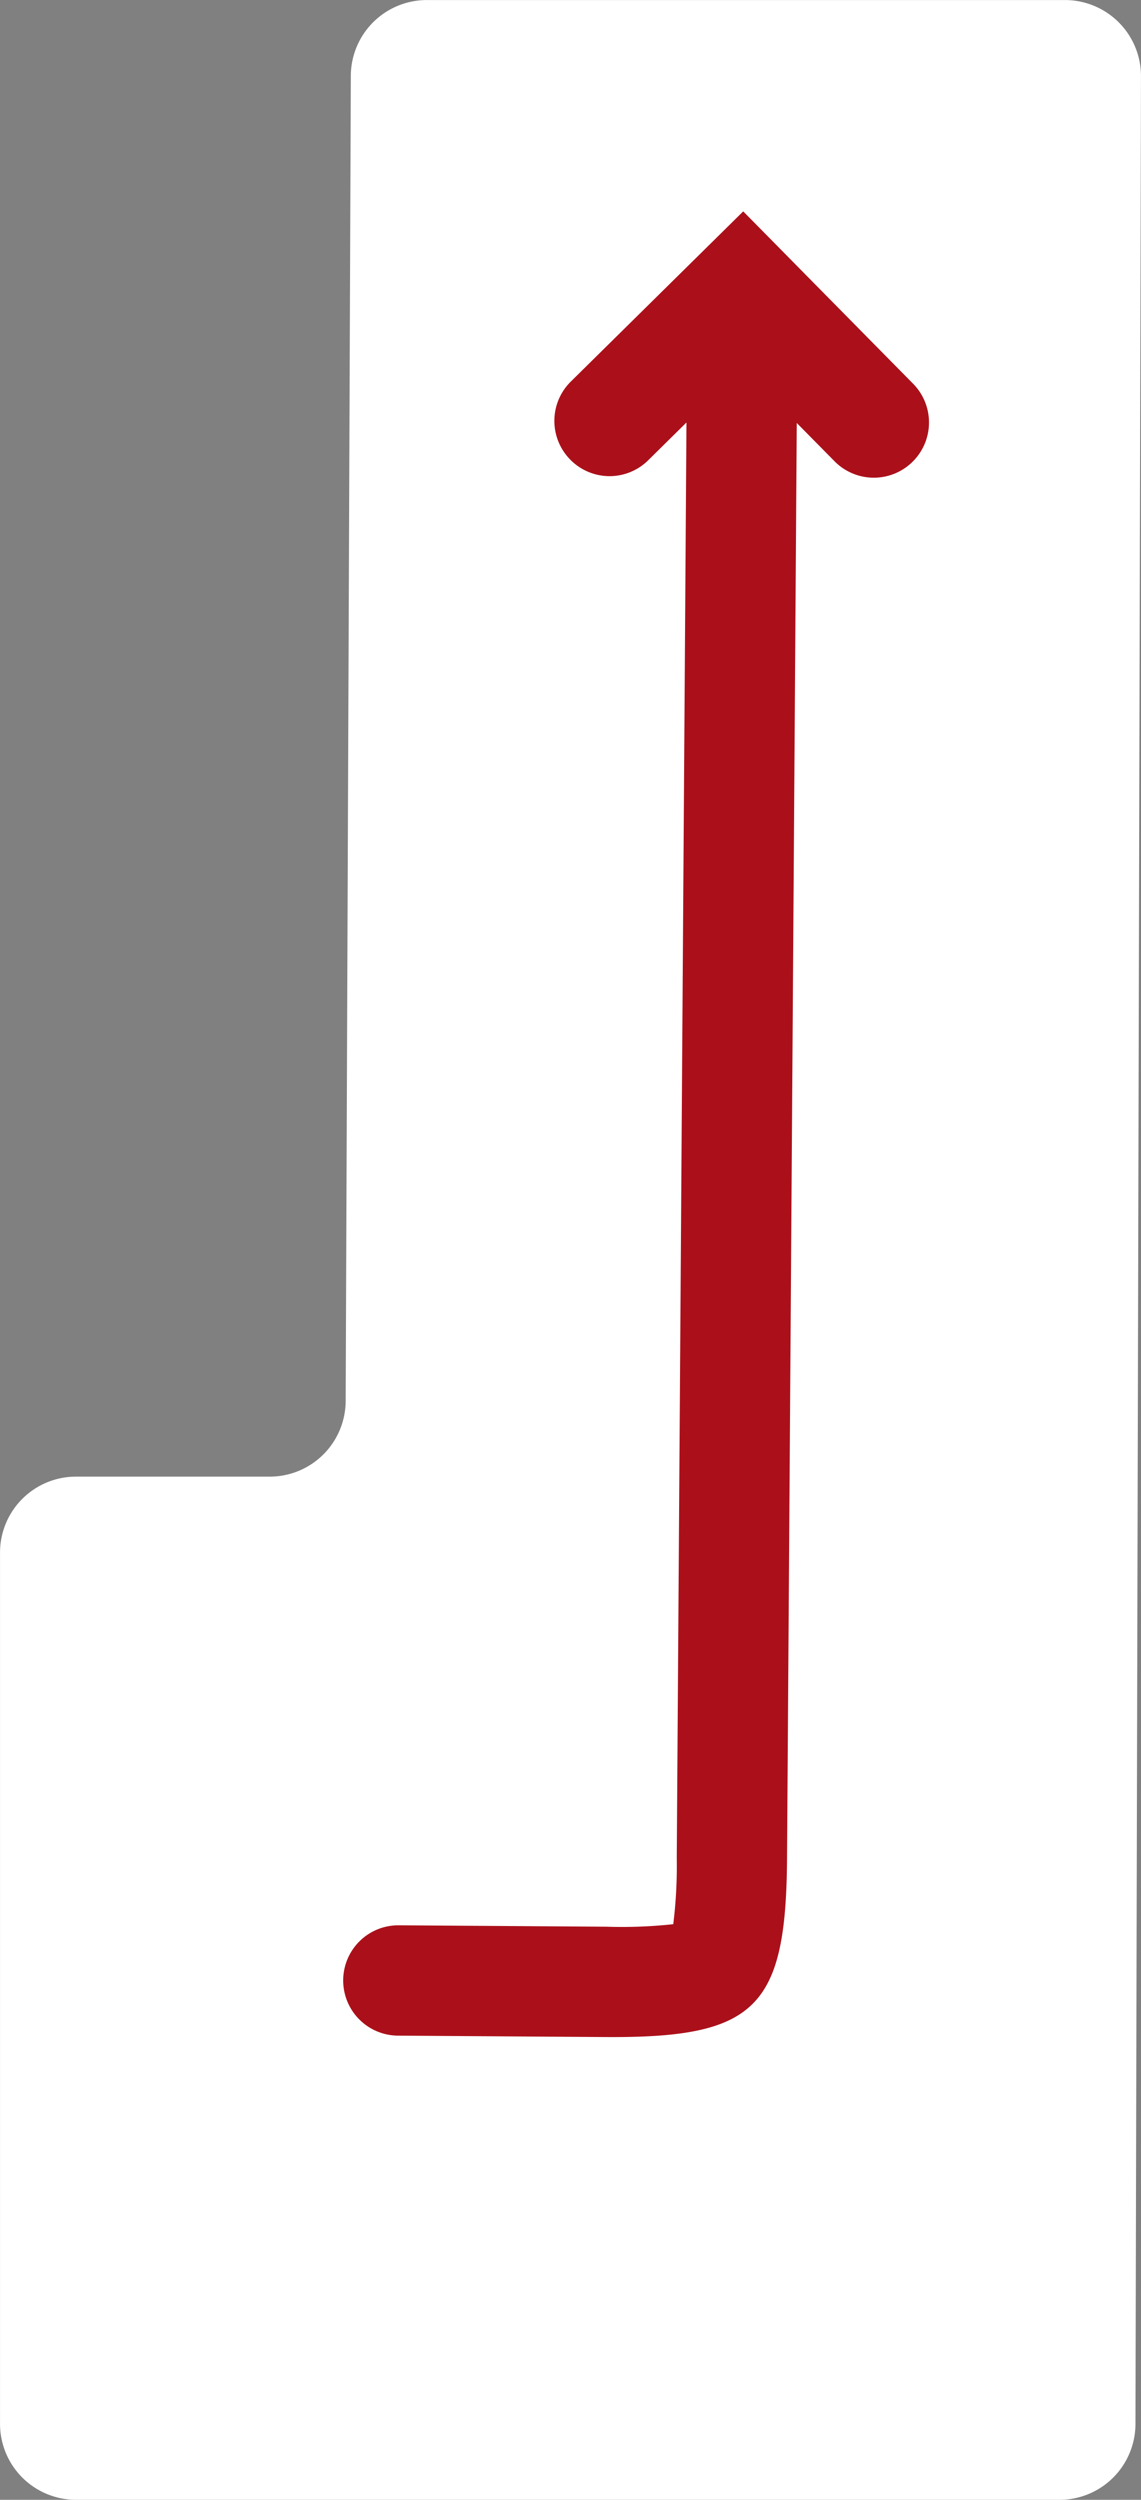
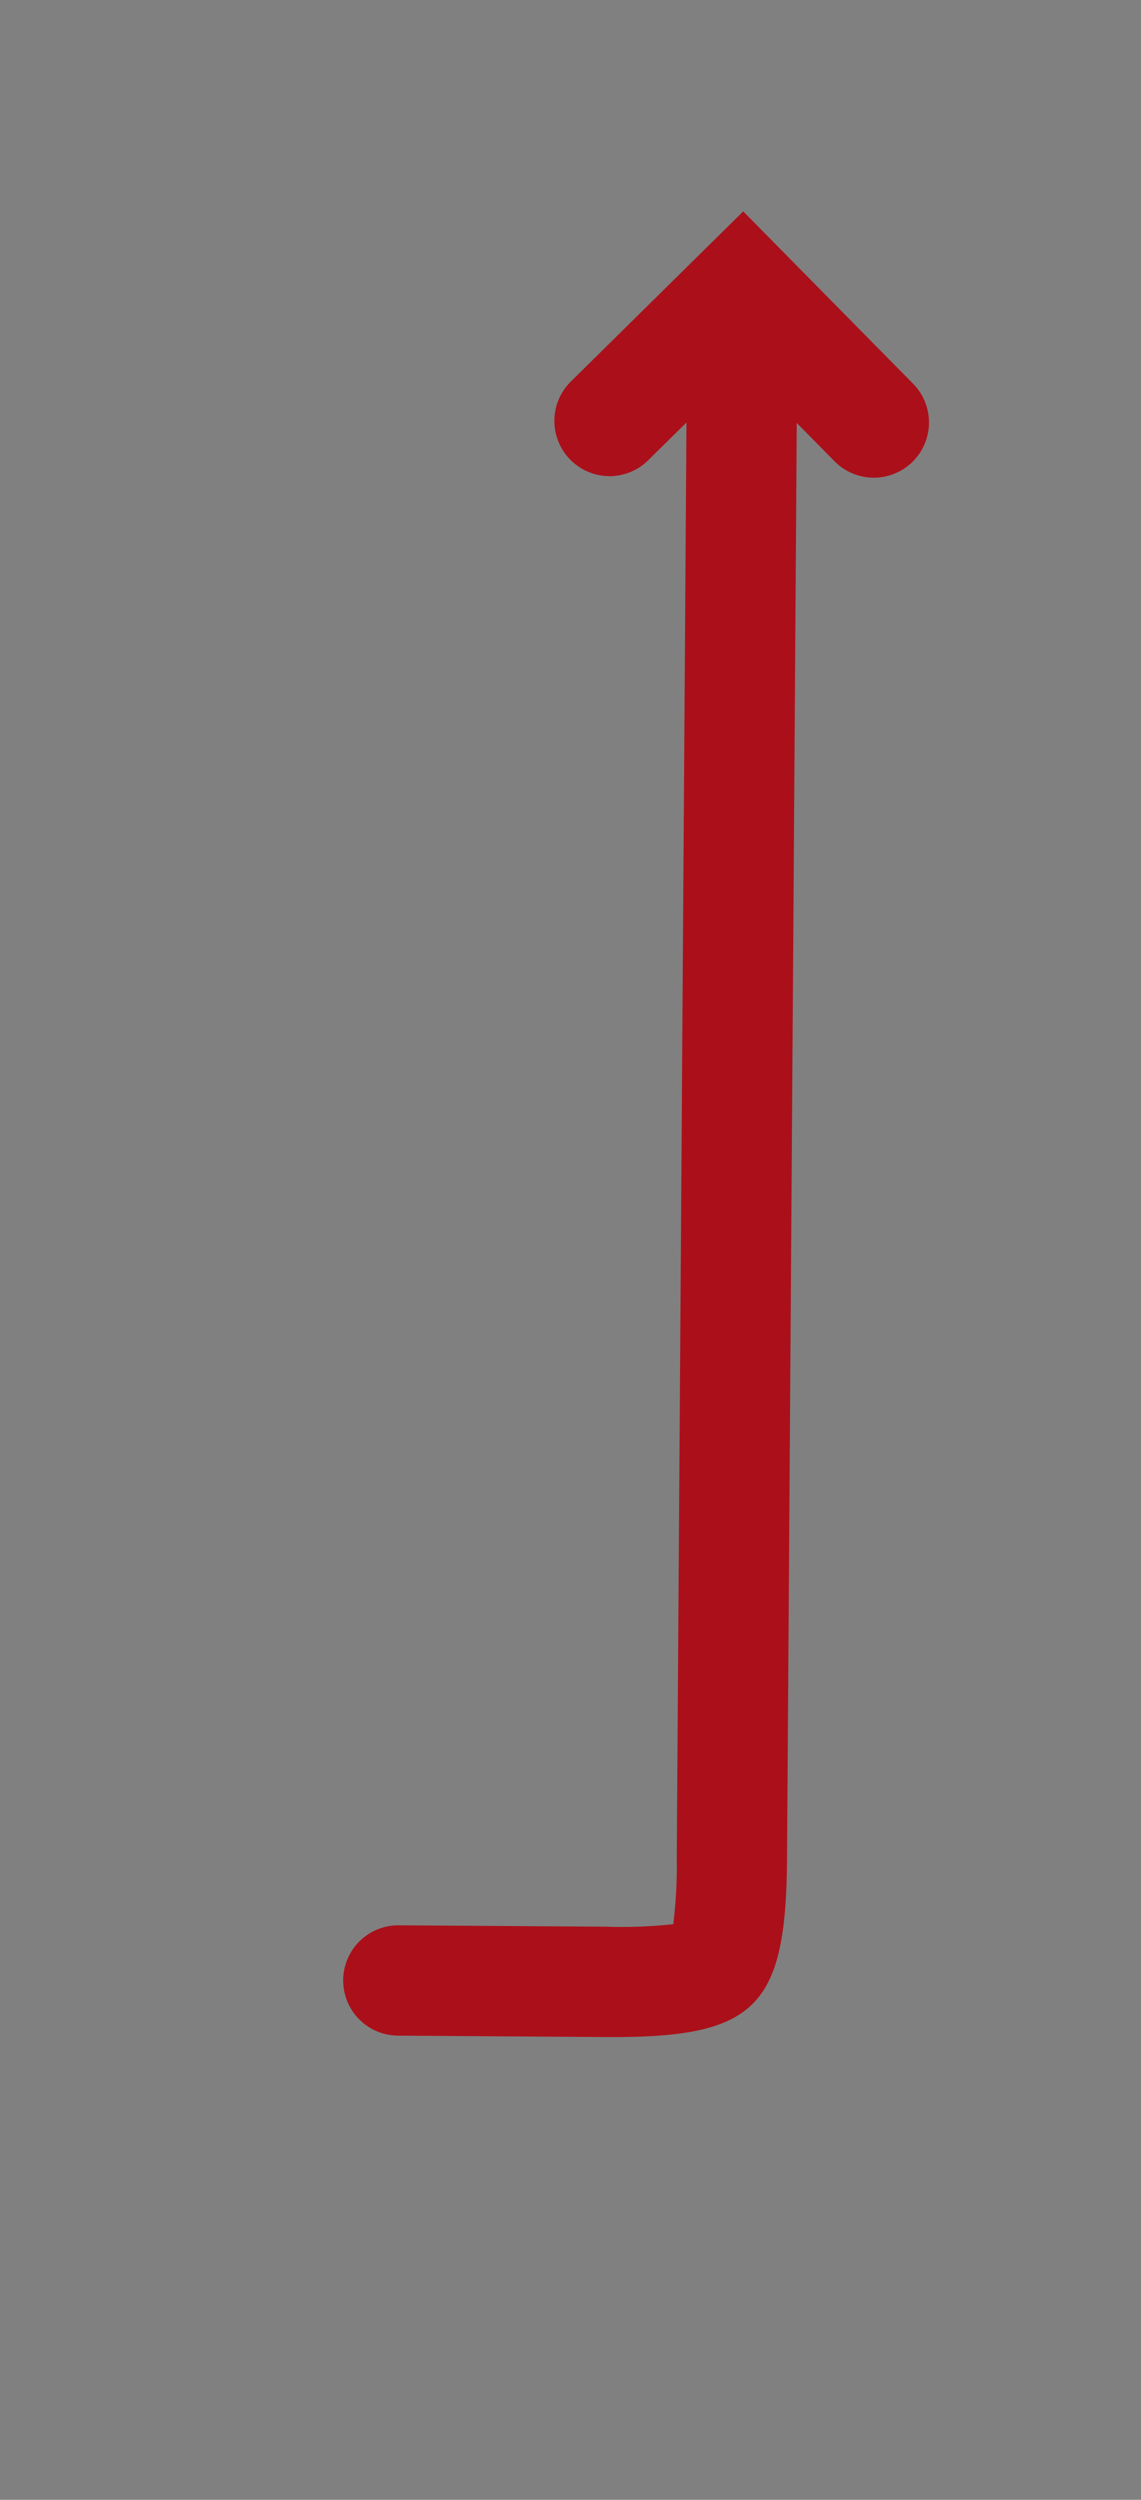
<svg xmlns="http://www.w3.org/2000/svg" viewBox="0 0 41.379 90.613">
  <rect x="0" y="0" width="41.379" height="90.613" fill="#808080" stroke="none" />
  <defs>
    <style>.a{fill:#fff;}.b{fill:#ab101a;}</style>
  </defs>
  <g transform="translate(145.723 266.907)">
-     <path class="a" d="M-133-264.165l-.187,48.042a2.754,2.754,0,0,1-2.753,2.741h-7.027a2.755,2.755,0,0,0-2.755,2.755v31.578a2.756,2.756,0,0,0,2.755,2.755H-107.3a2.754,2.754,0,0,0,2.755-2.748l.2-85.1a2.756,2.756,0,0,0-2.756-2.763h-23.146A2.756,2.756,0,0,0-133-264.165" />
    <path class="b" d="M-112.611-253l-6.159-6.245-6.253,6.17a2,2,0,0,0-.02,2.828,2,2,0,0,0,1.41.6,1.994,1.994,0,0,0,1.418-.577l1.387-1.368-.352,52.04a17.177,17.177,0,0,1-.127,2.393,17.355,17.355,0,0,1-2.426.091l-7.531-.051a2,2,0,0,0-2.013,1.987,2,2,0,0,0,1.986,2.013l7.53.051c5.437.037,6.544-1.049,6.58-6.456l.353-52.051,1.37,1.388a2,2,0,0,0,2.828.02A2,2,0,0,0-112.611-253Z" />
  </g>
</svg>